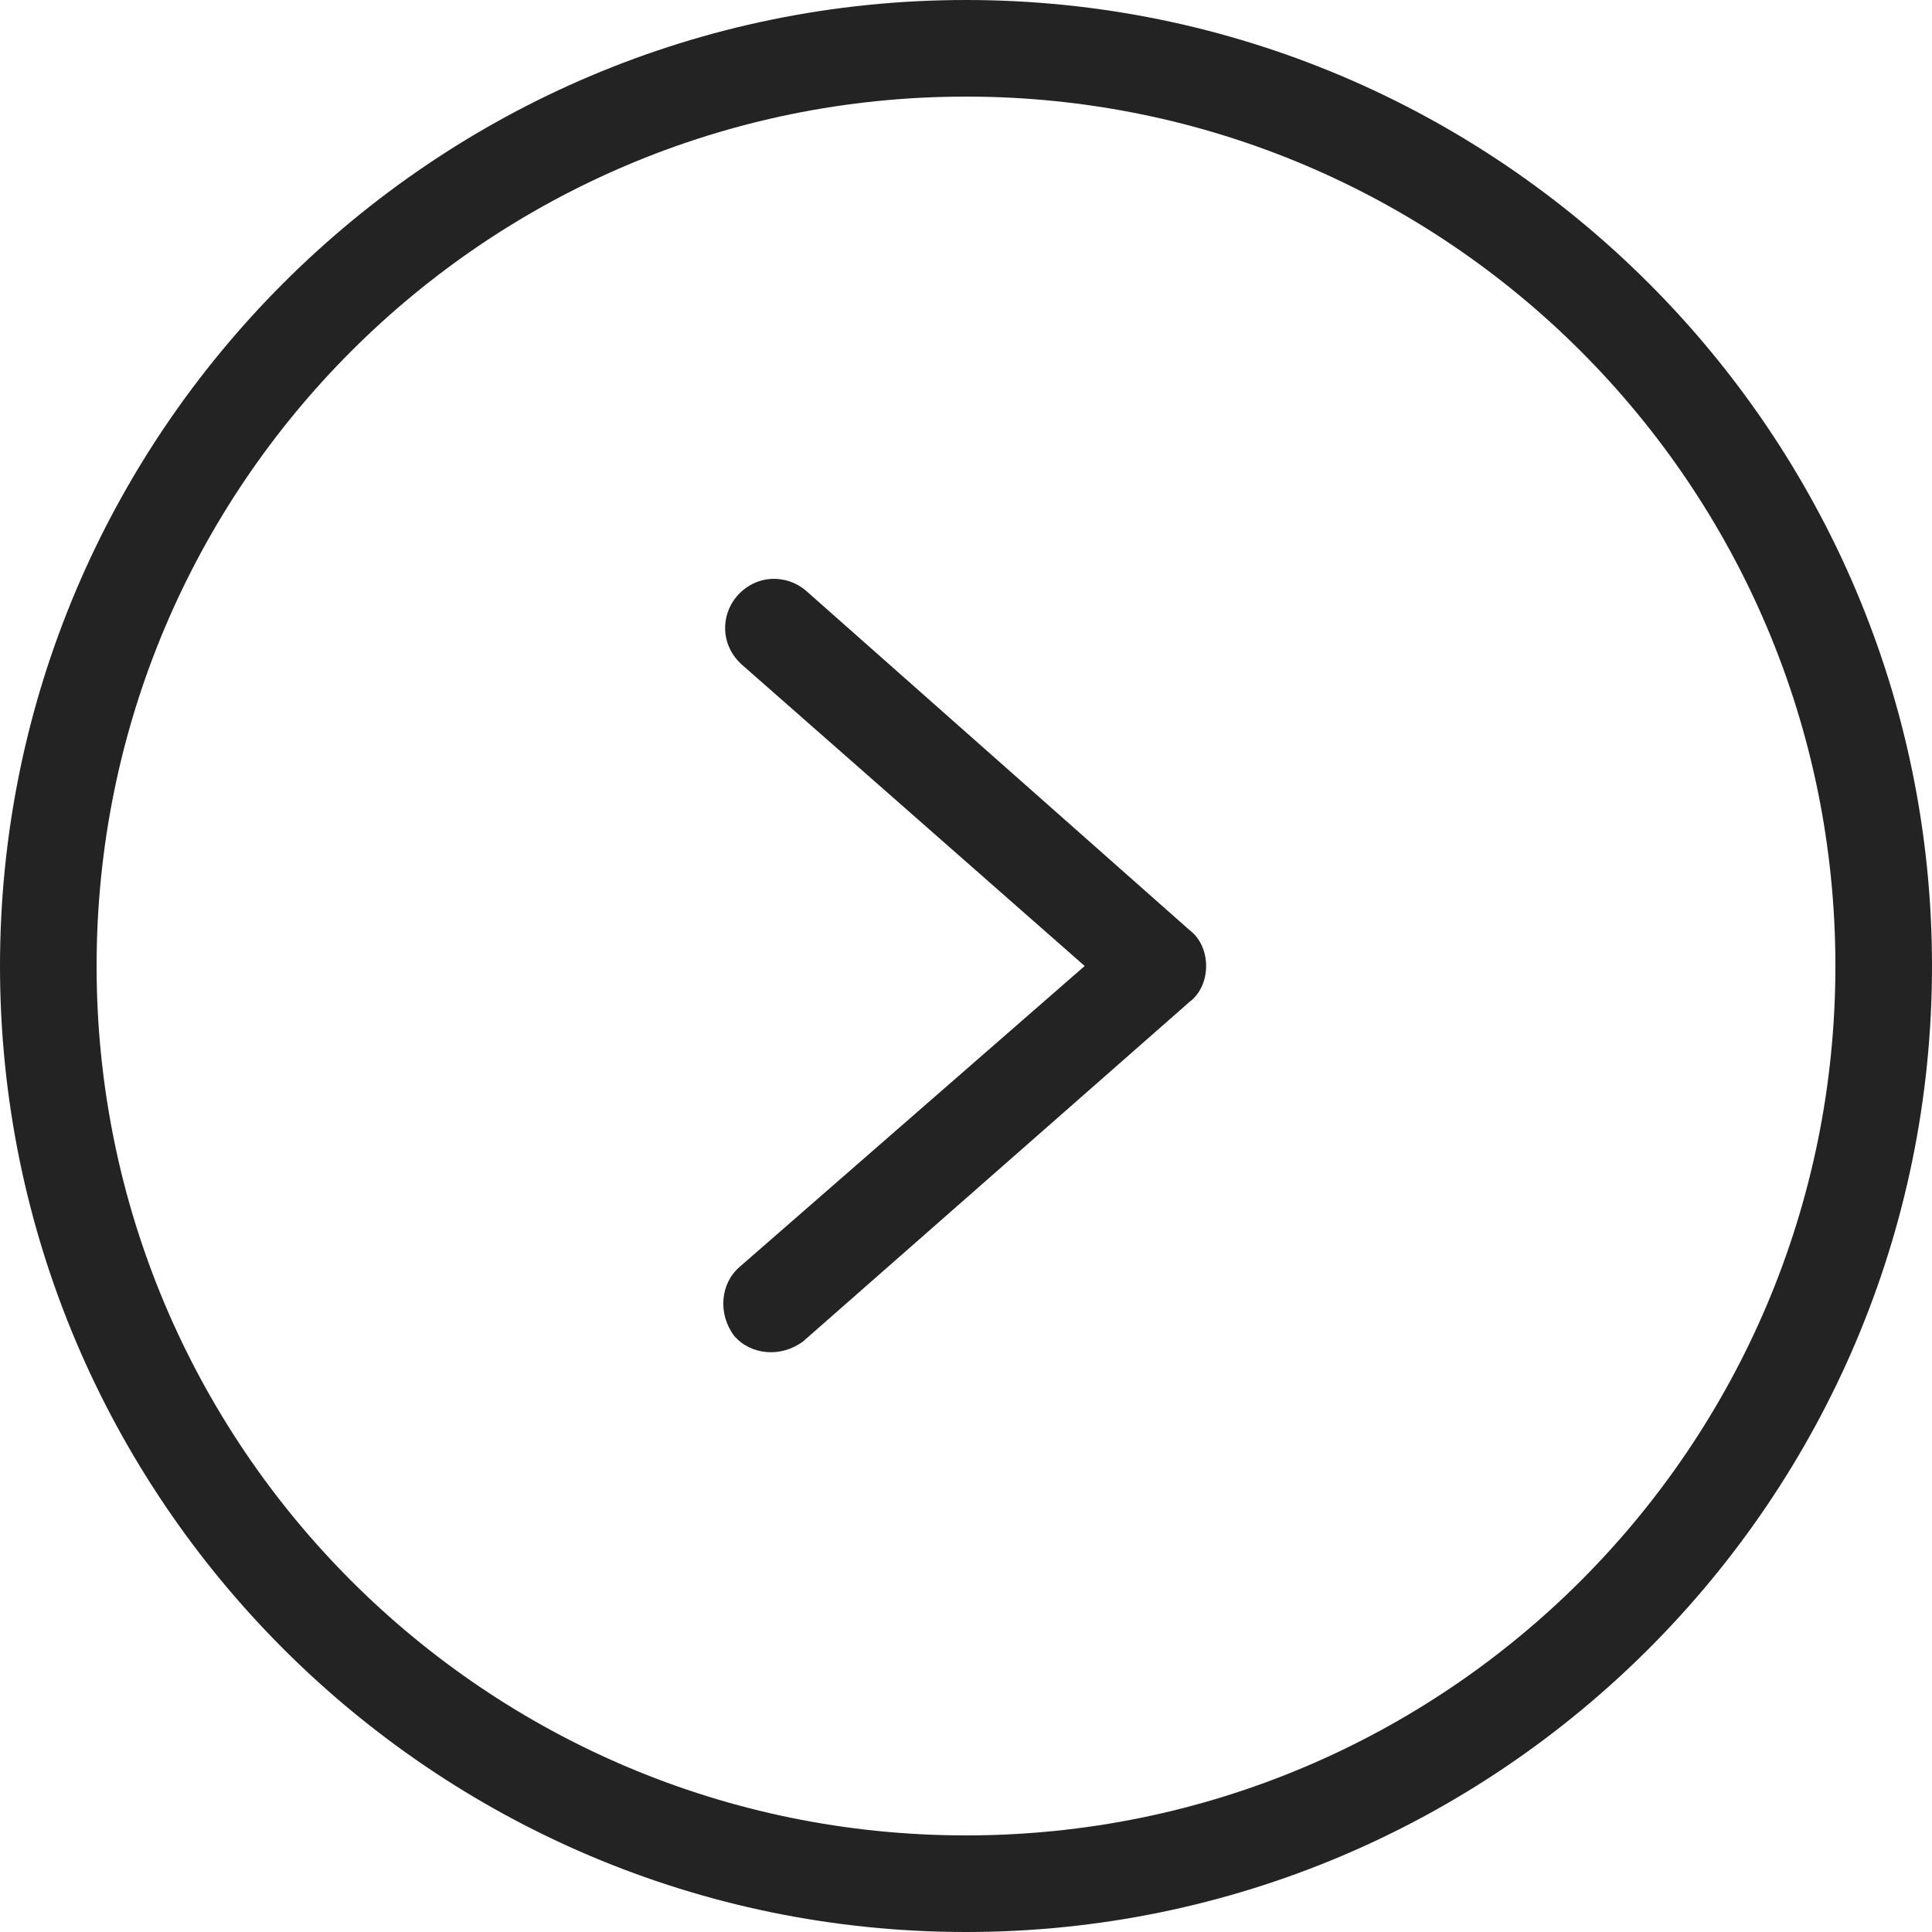
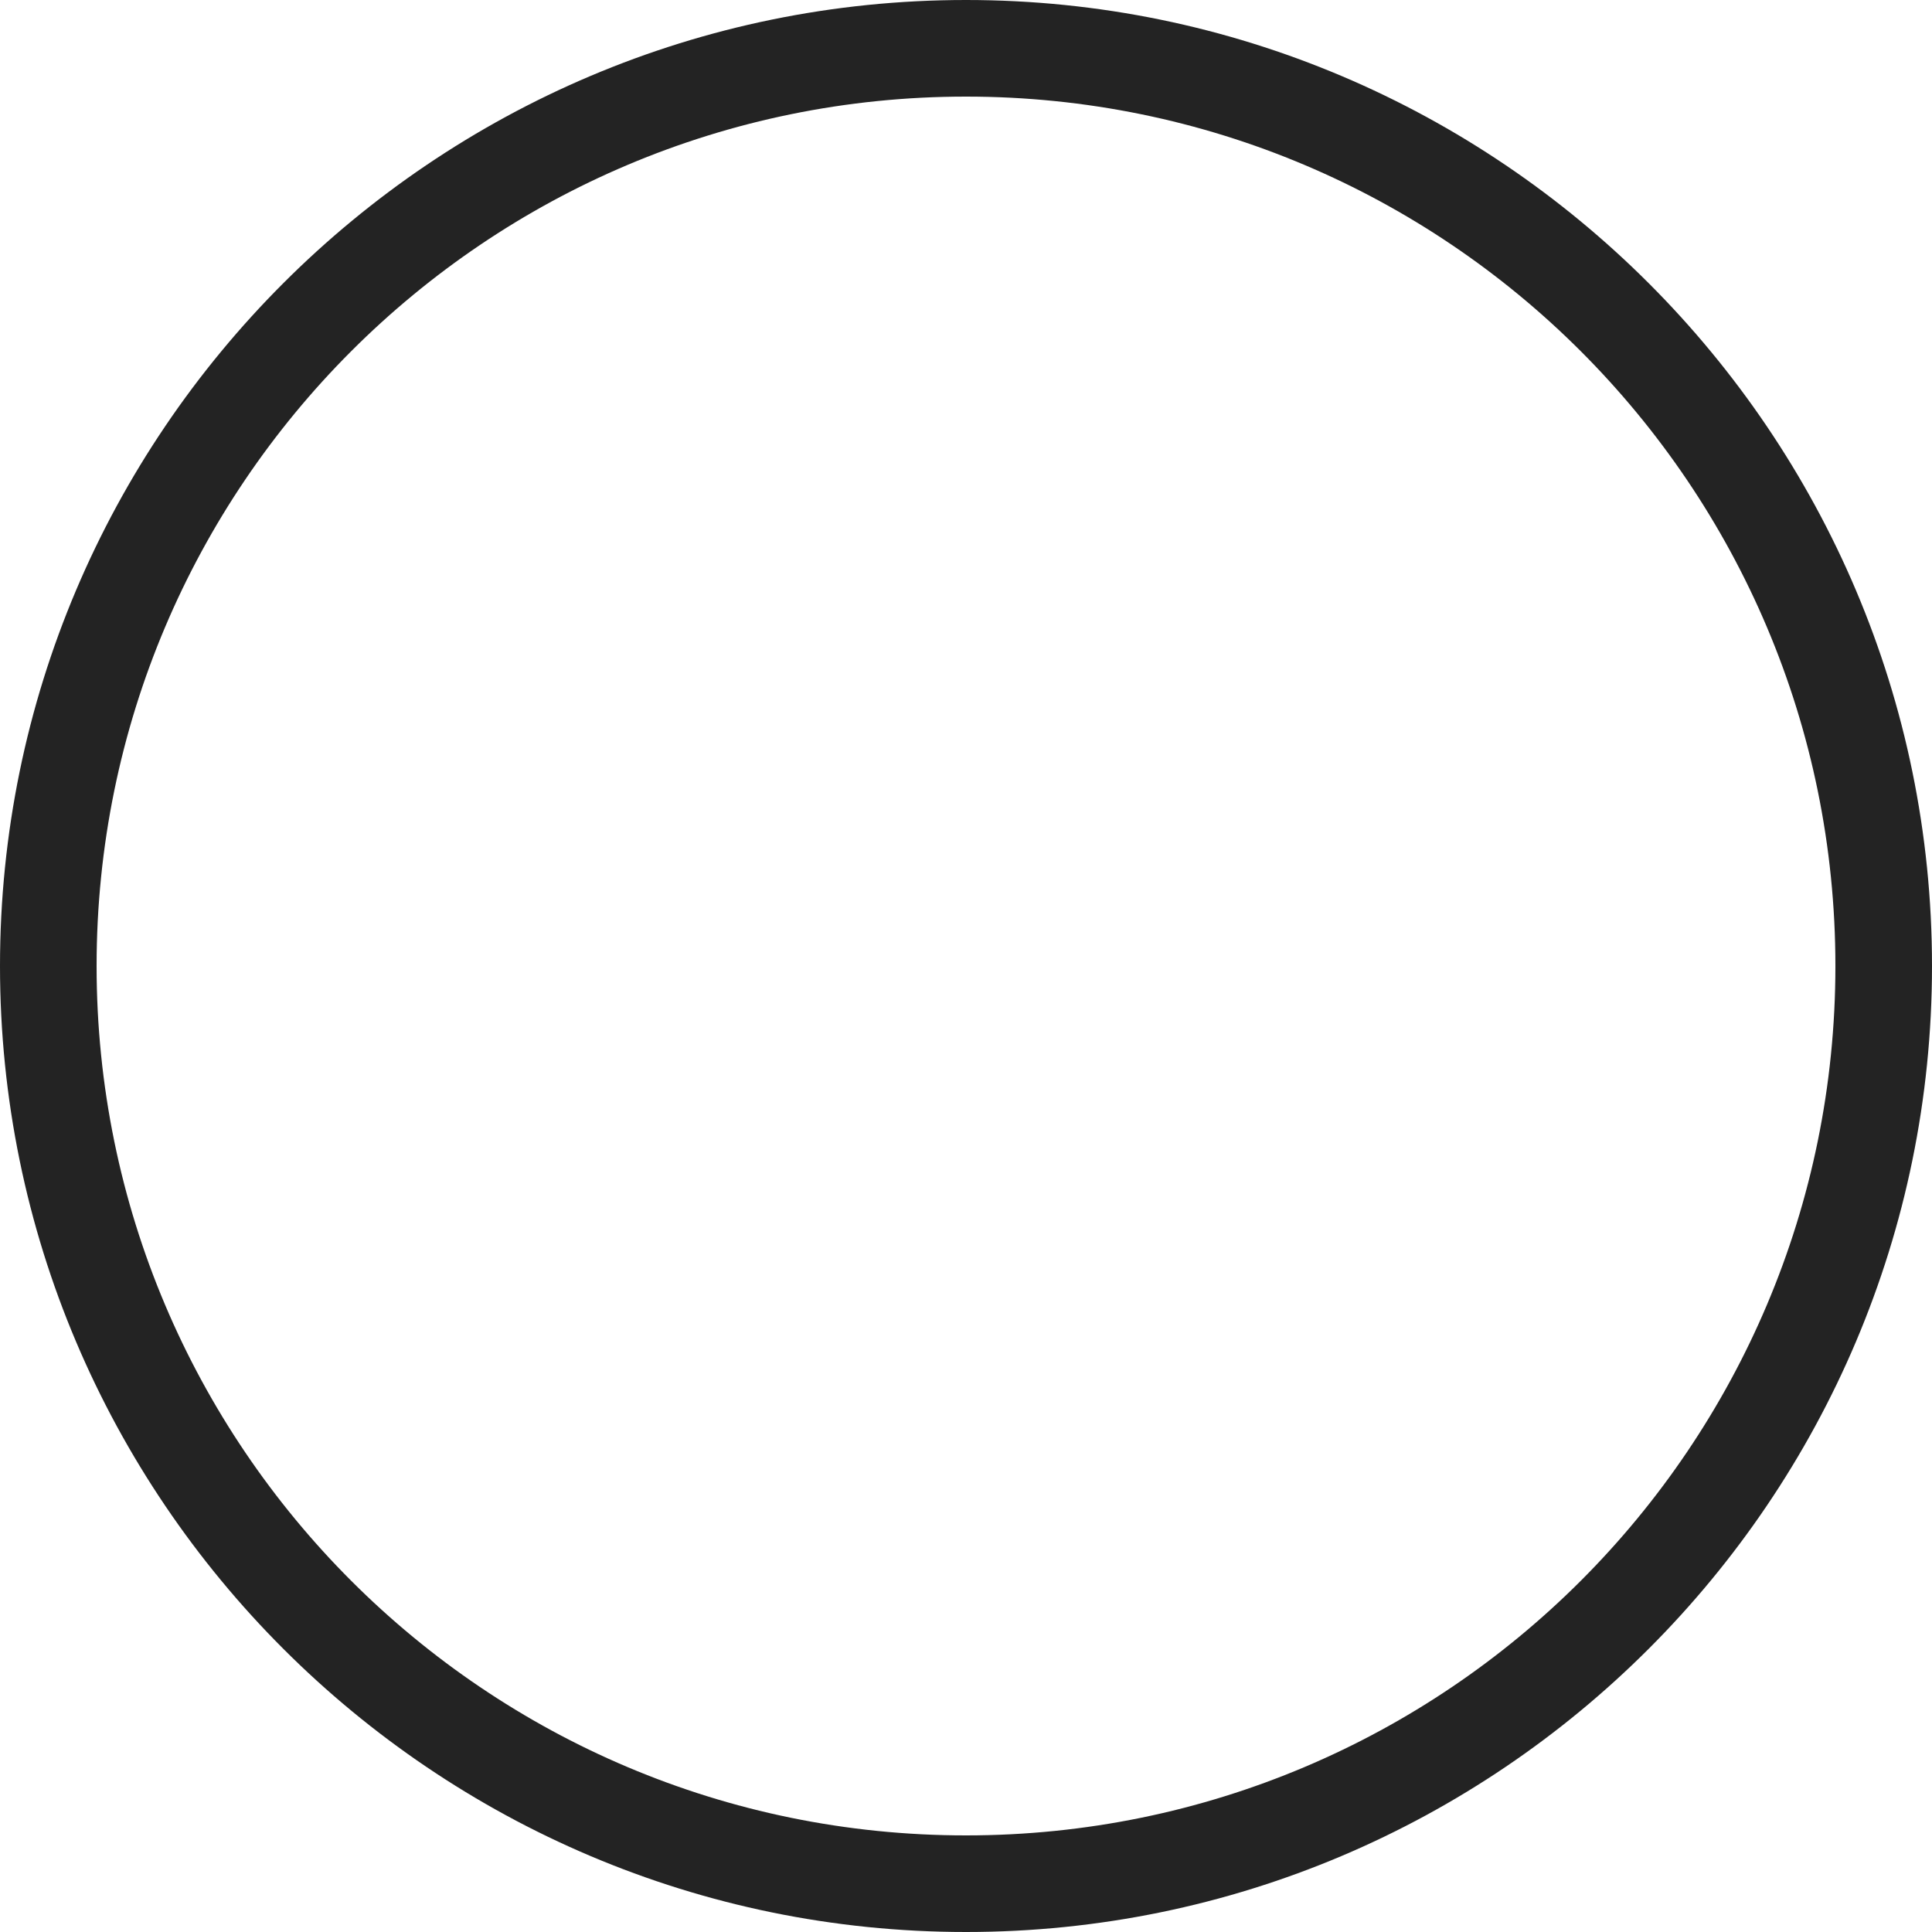
<svg xmlns="http://www.w3.org/2000/svg" version="1.1" id="Calque_1" x="0px" y="0px" viewBox="0 0 70 70" style="enable-background:new 0 0 70 70;" xml:space="preserve">
  <style type="text/css">
	.st0{fill:#232323;}
</style>
  <path class="st0" d="M35,0C15.7,0,0,15.7,0,35s15.7,35,35,35s35-15.7,35-35C70,15.7,54.3,0,35,0z M35,66.5  C17.6,66.5,3.5,52.4,3.5,35S17.6,3.5,35,3.5S66.5,17.6,66.5,35C66.5,52.4,52.4,66.5,35,66.5z" />
-   <path class="st0" d="M29.2,21.4c-0.7-0.6-1.8-0.6-2.5,0.2c-0.6,0.7-0.6,1.8,0.2,2.5L39.3,35L26.8,45.9c-0.7,0.6-0.8,1.7-0.2,2.5  c0.6,0.7,1.7,0.8,2.5,0.2l14-12.3c0.4-0.3,0.6-0.8,0.6-1.3s-0.2-1-0.6-1.3L29.2,21.4z" />
</svg>